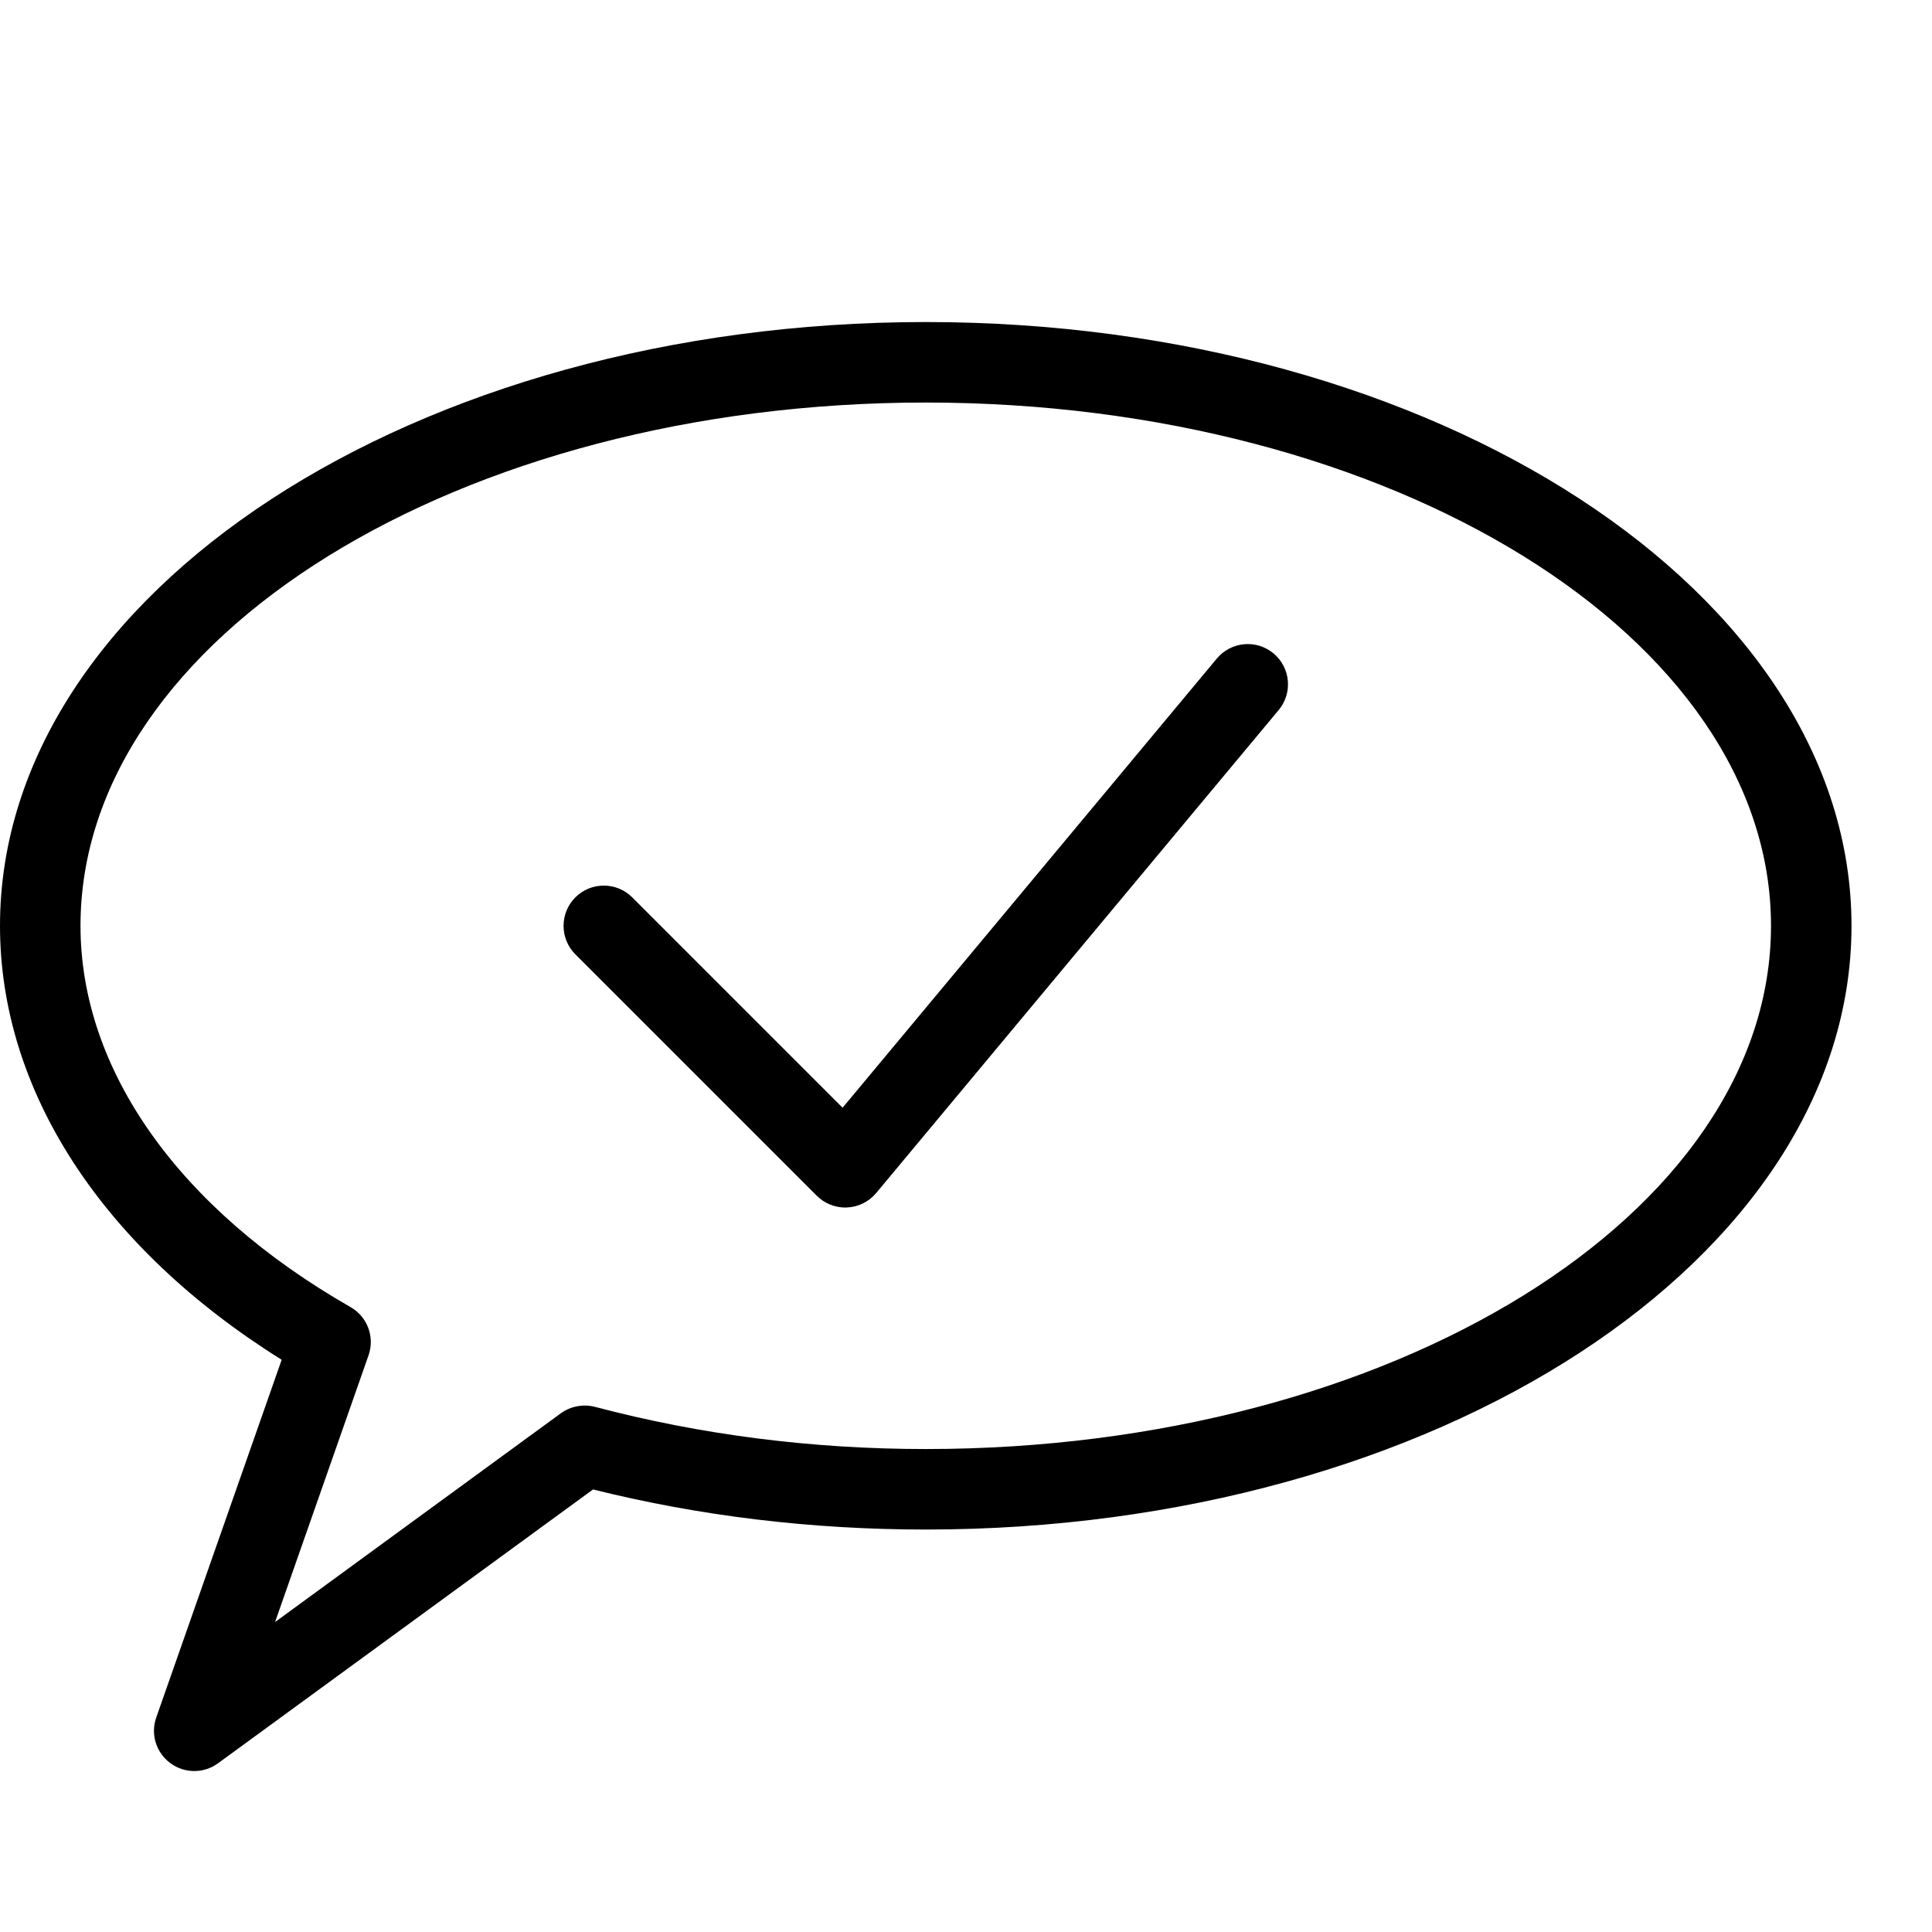
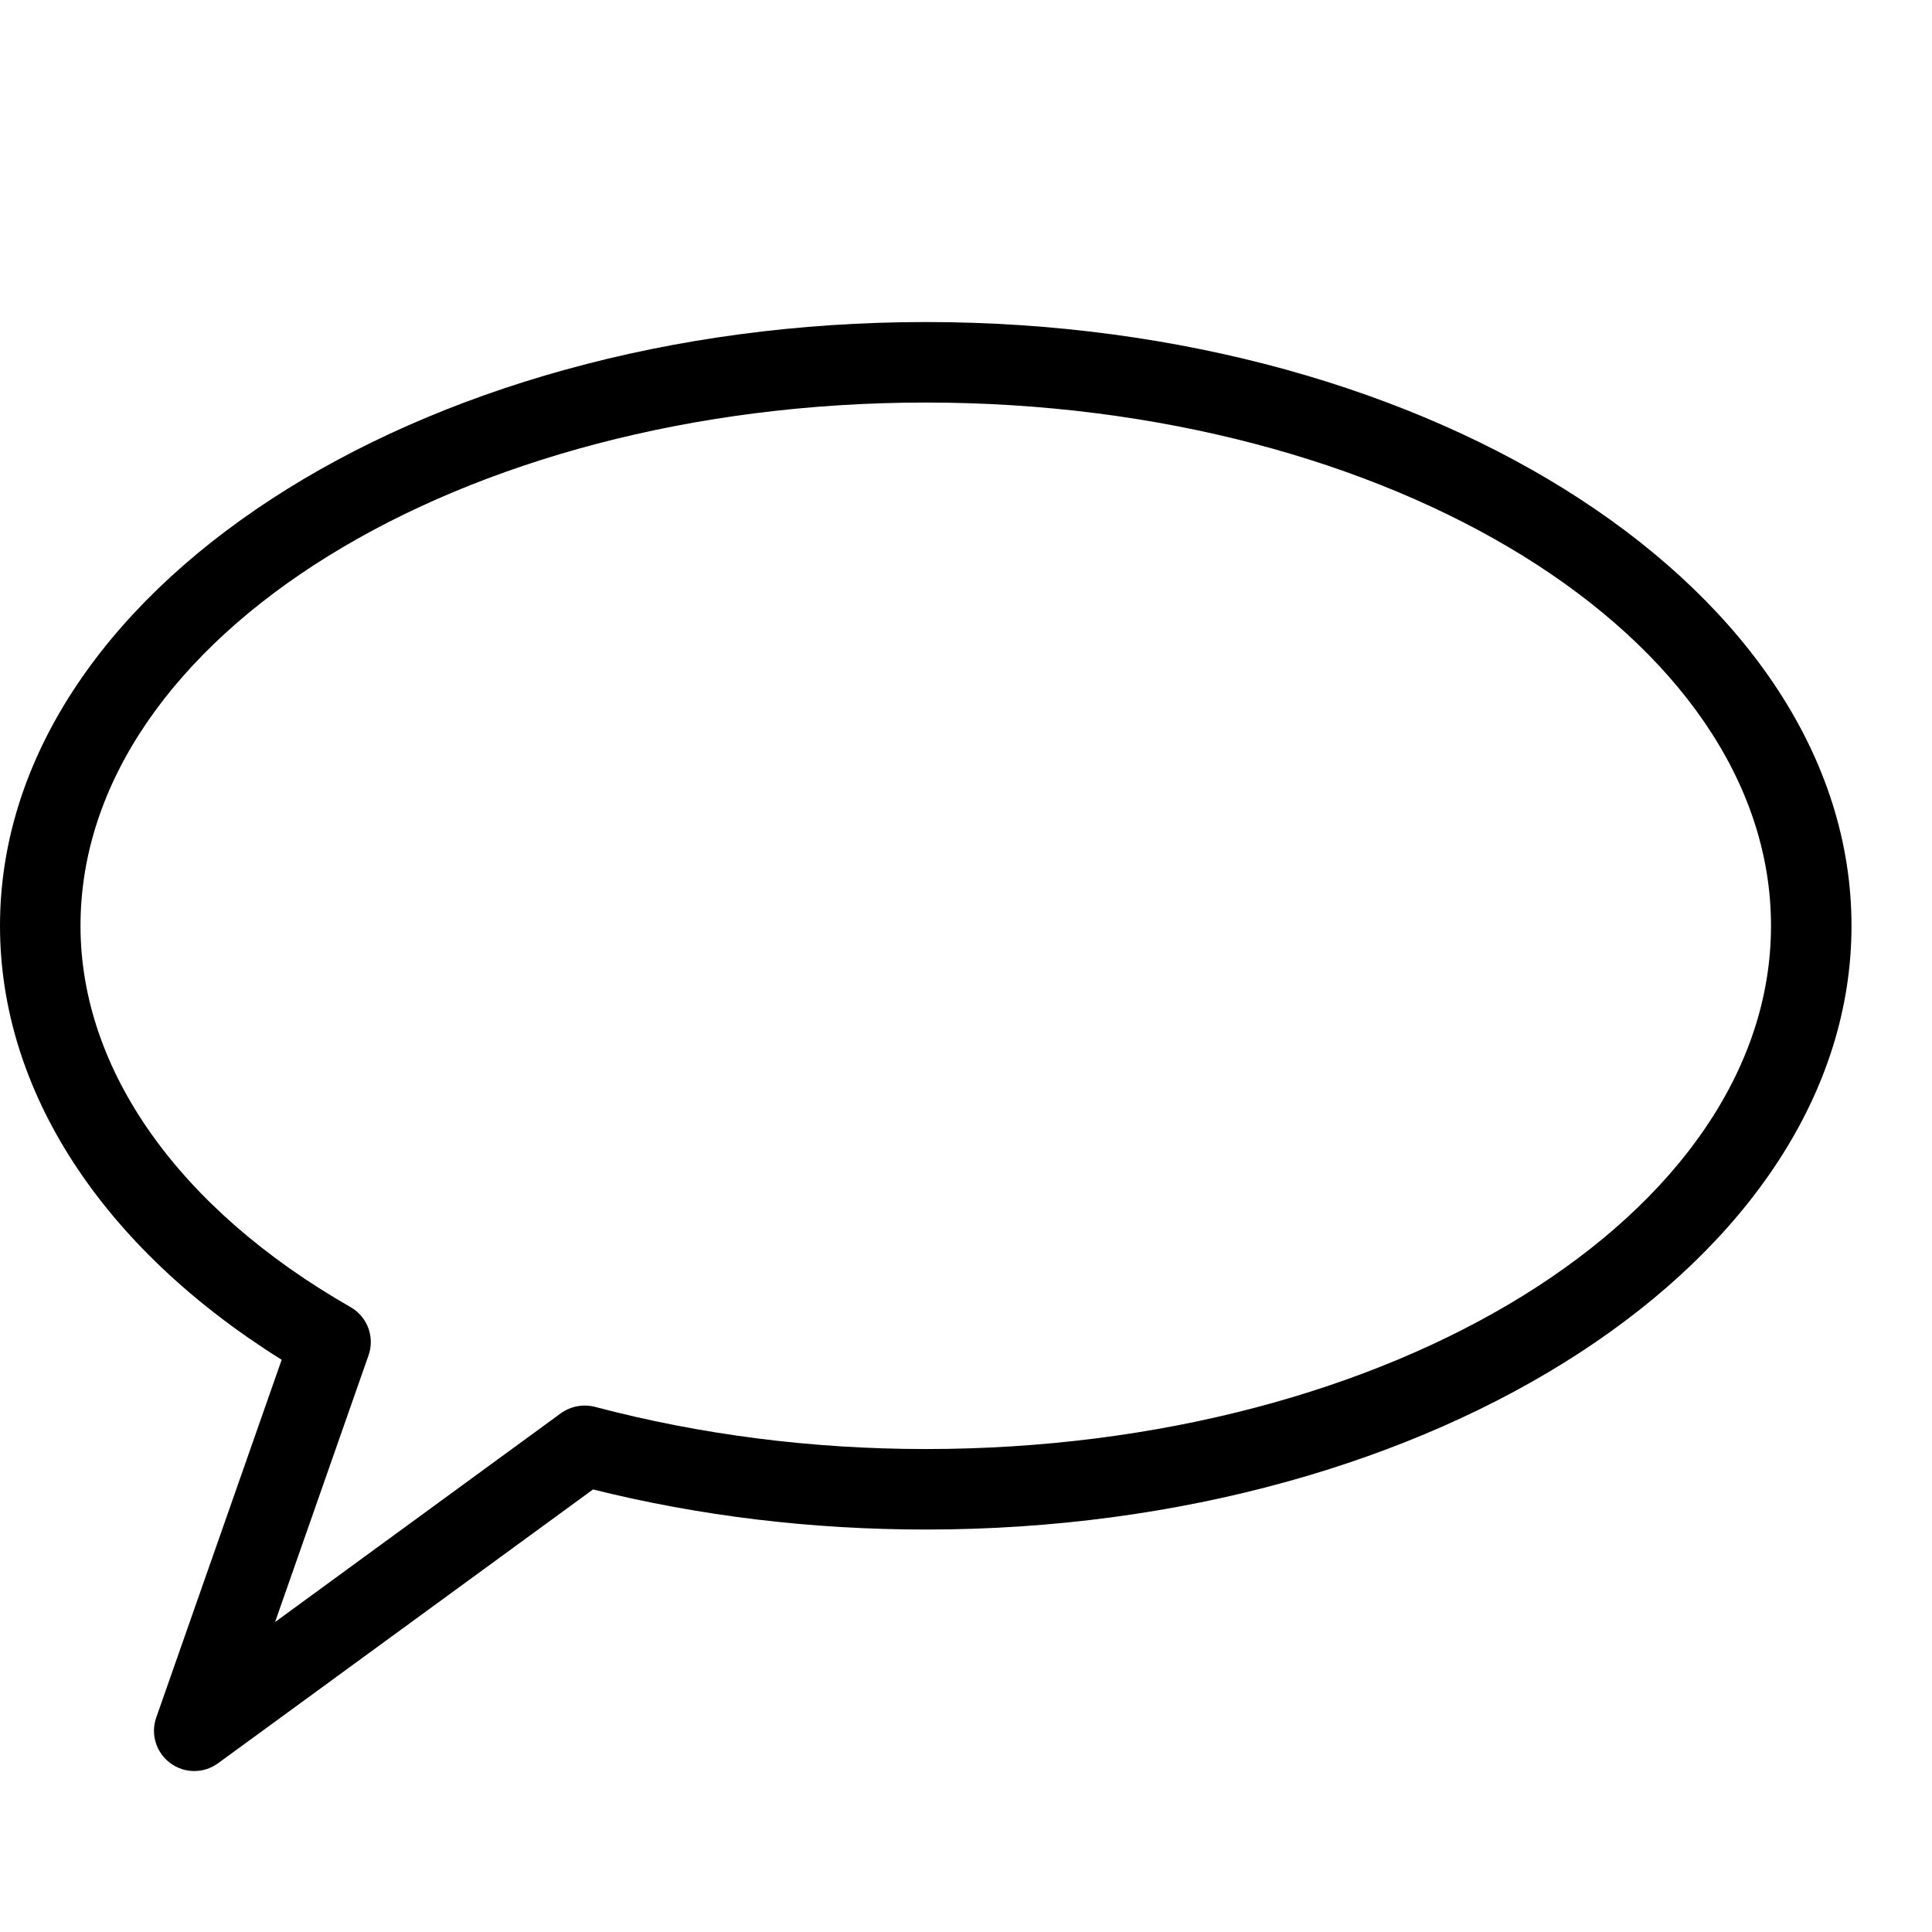
<svg xmlns="http://www.w3.org/2000/svg" width="48" height="48" viewBox="0 0 48 48" fill="none">
  <path d="M23 8.001C10.318 8.001 0 14.729 0 23.001C0 27.105 2.54 30.997 6.998 33.783L3.882 42.671C3.736 43.083 3.878 43.543 4.23 43.803C4.408 43.935 4.616 44.001 4.826 44.001C5.034 44.001 5.24 43.937 5.416 43.809L14.734 37.005C17.386 37.667 20.166 38.001 23 38.001C35.682 38.001 46 31.273 46 23.001C46 14.729 35.682 8.001 23 8.001ZM23 36.001C20.172 36.001 17.408 35.647 14.782 34.953C14.494 34.879 14.18 34.935 13.936 35.111L6.834 40.299L9.156 33.673C9.316 33.217 9.128 32.715 8.71 32.475C4.446 30.037 2 26.583 2 23.001C2 15.833 11.42 10.001 23 10.001C34.58 10.001 44 15.833 44 23.001C44 30.169 34.58 36.001 23 36.001Z" fill="black" />
-   <path d="M30.232 16.361L20.934 27.521L15.708 22.295C15.318 21.905 14.684 21.905 14.294 22.295C13.904 22.685 13.904 23.319 14.294 23.709L20.294 29.709C20.48 29.895 20.736 30.001 21 30.001C21.014 30.001 21.03 30.001 21.044 29.999C21.326 29.987 21.586 29.857 21.768 29.641L31.768 17.641C32.122 17.217 32.064 16.587 31.64 16.233C31.214 15.879 30.586 15.939 30.232 16.361Z" fill="black" />
</svg>